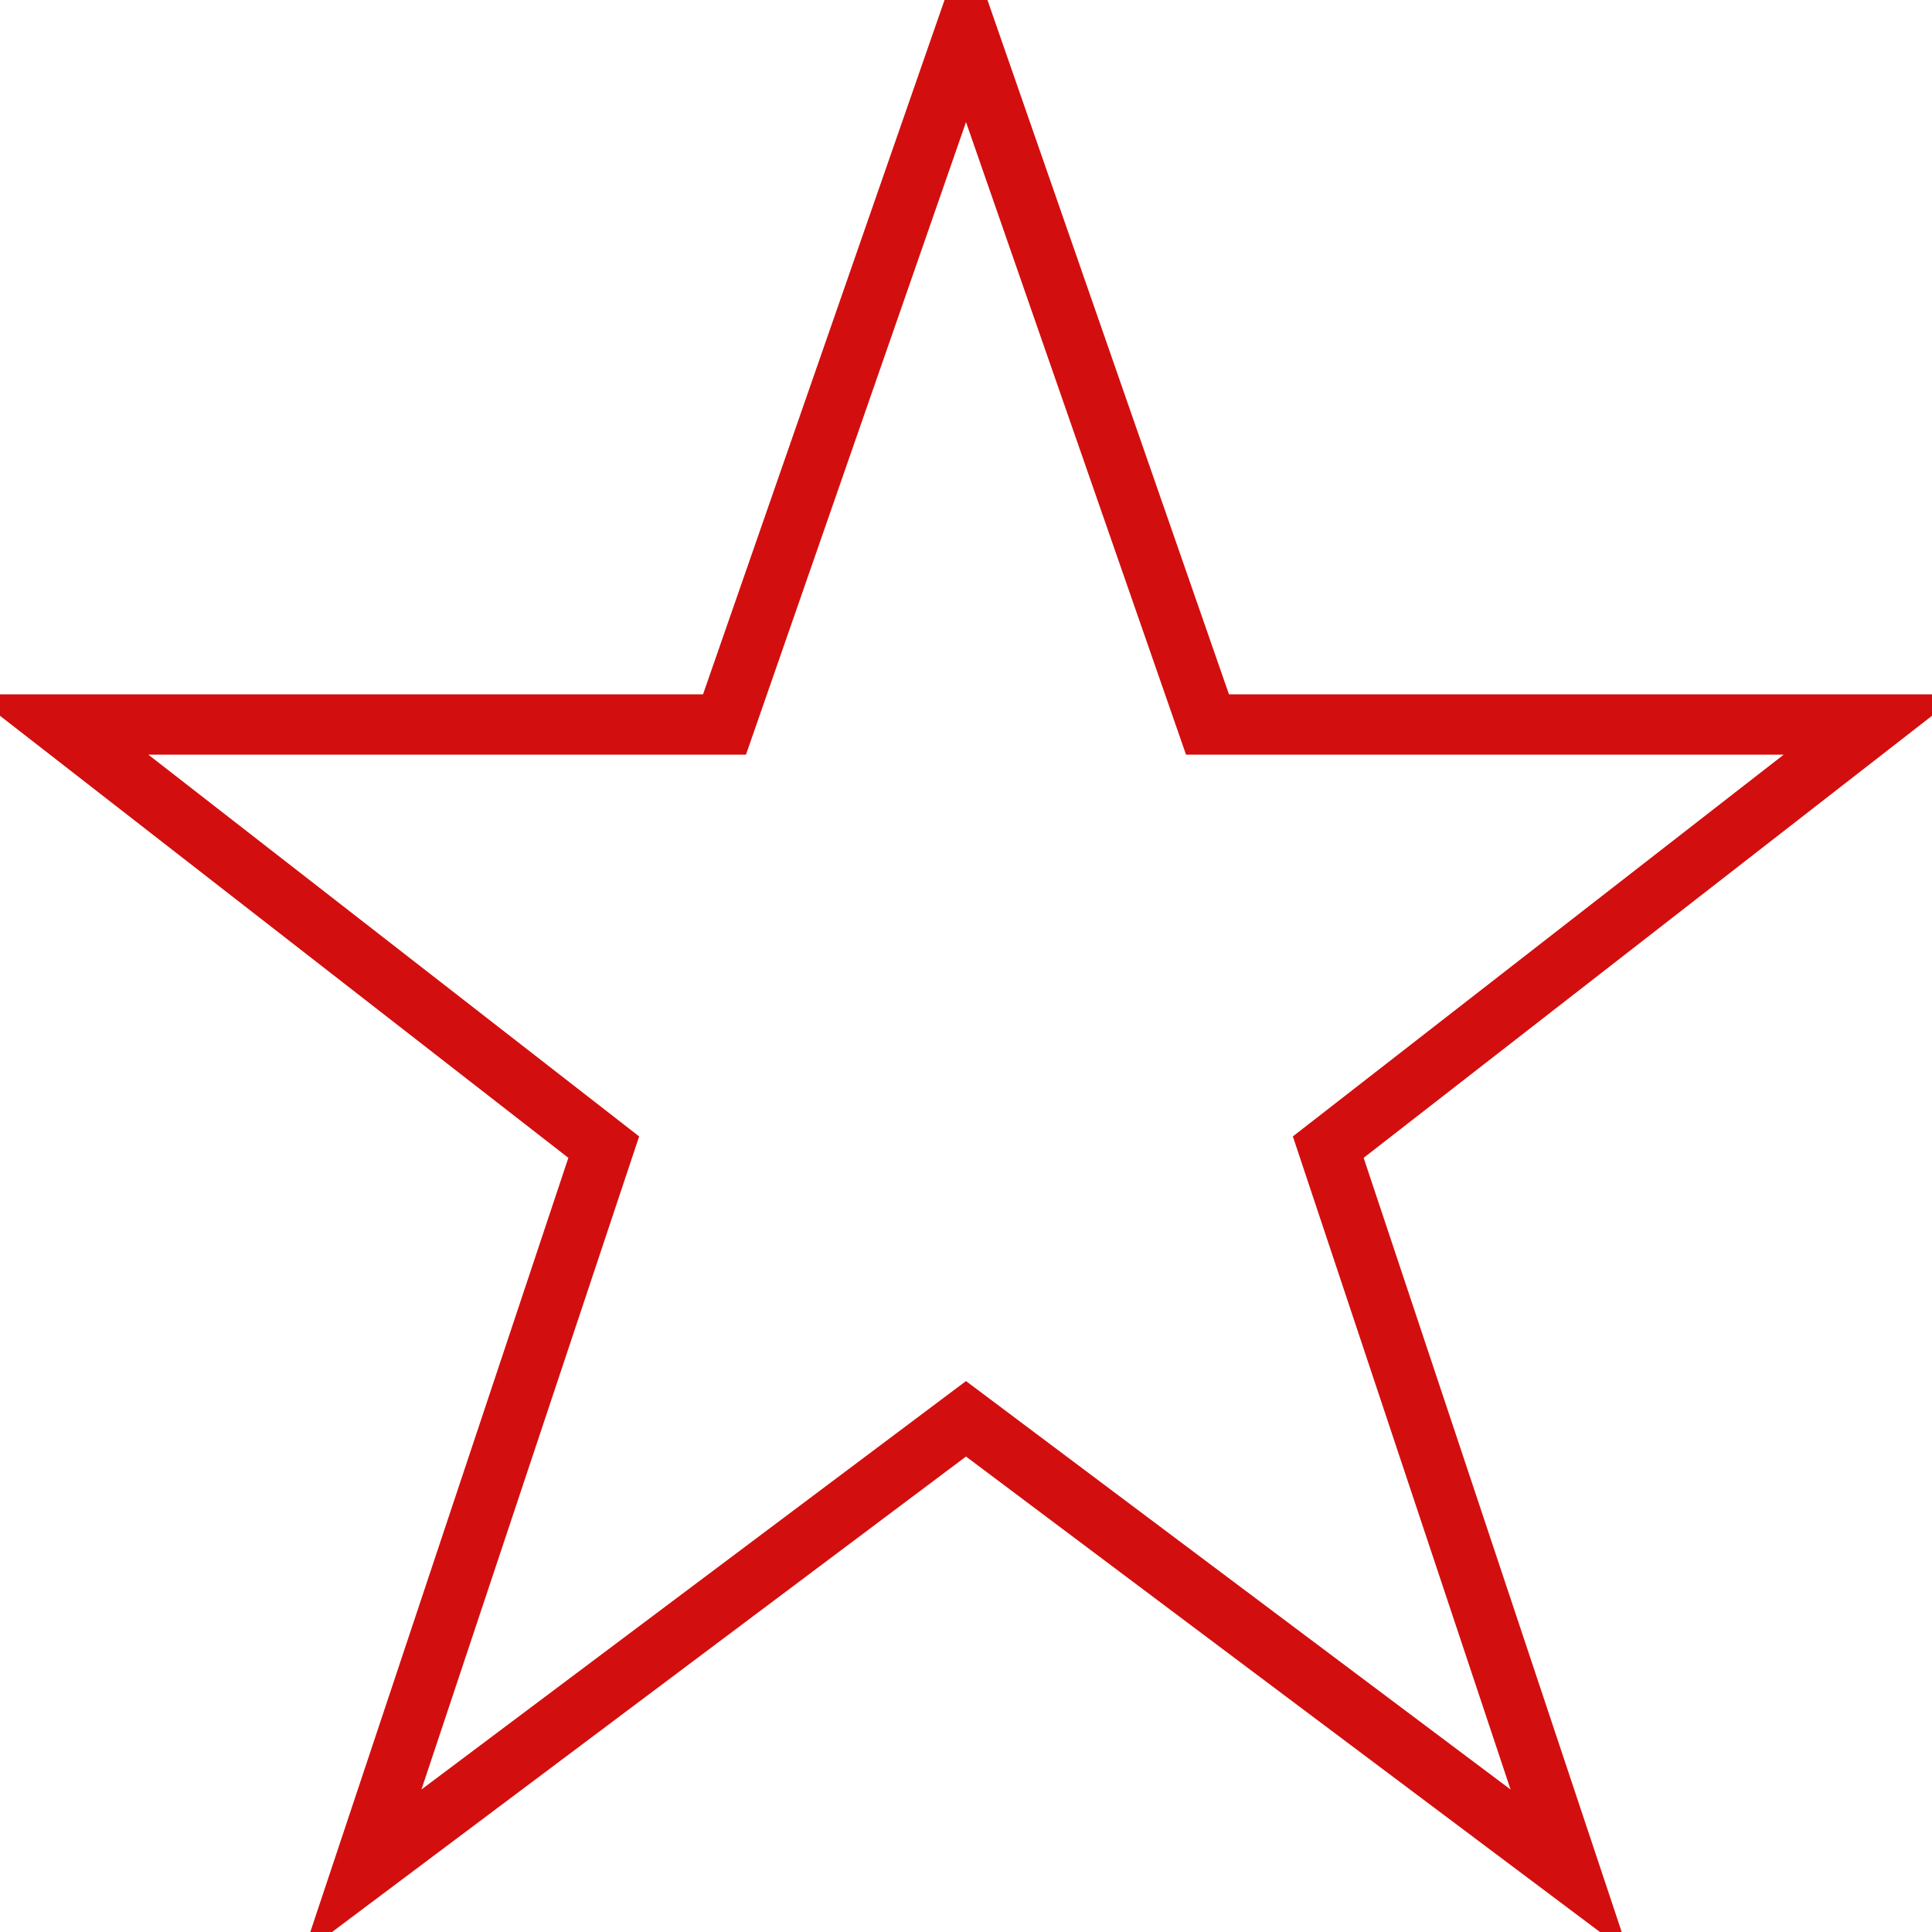
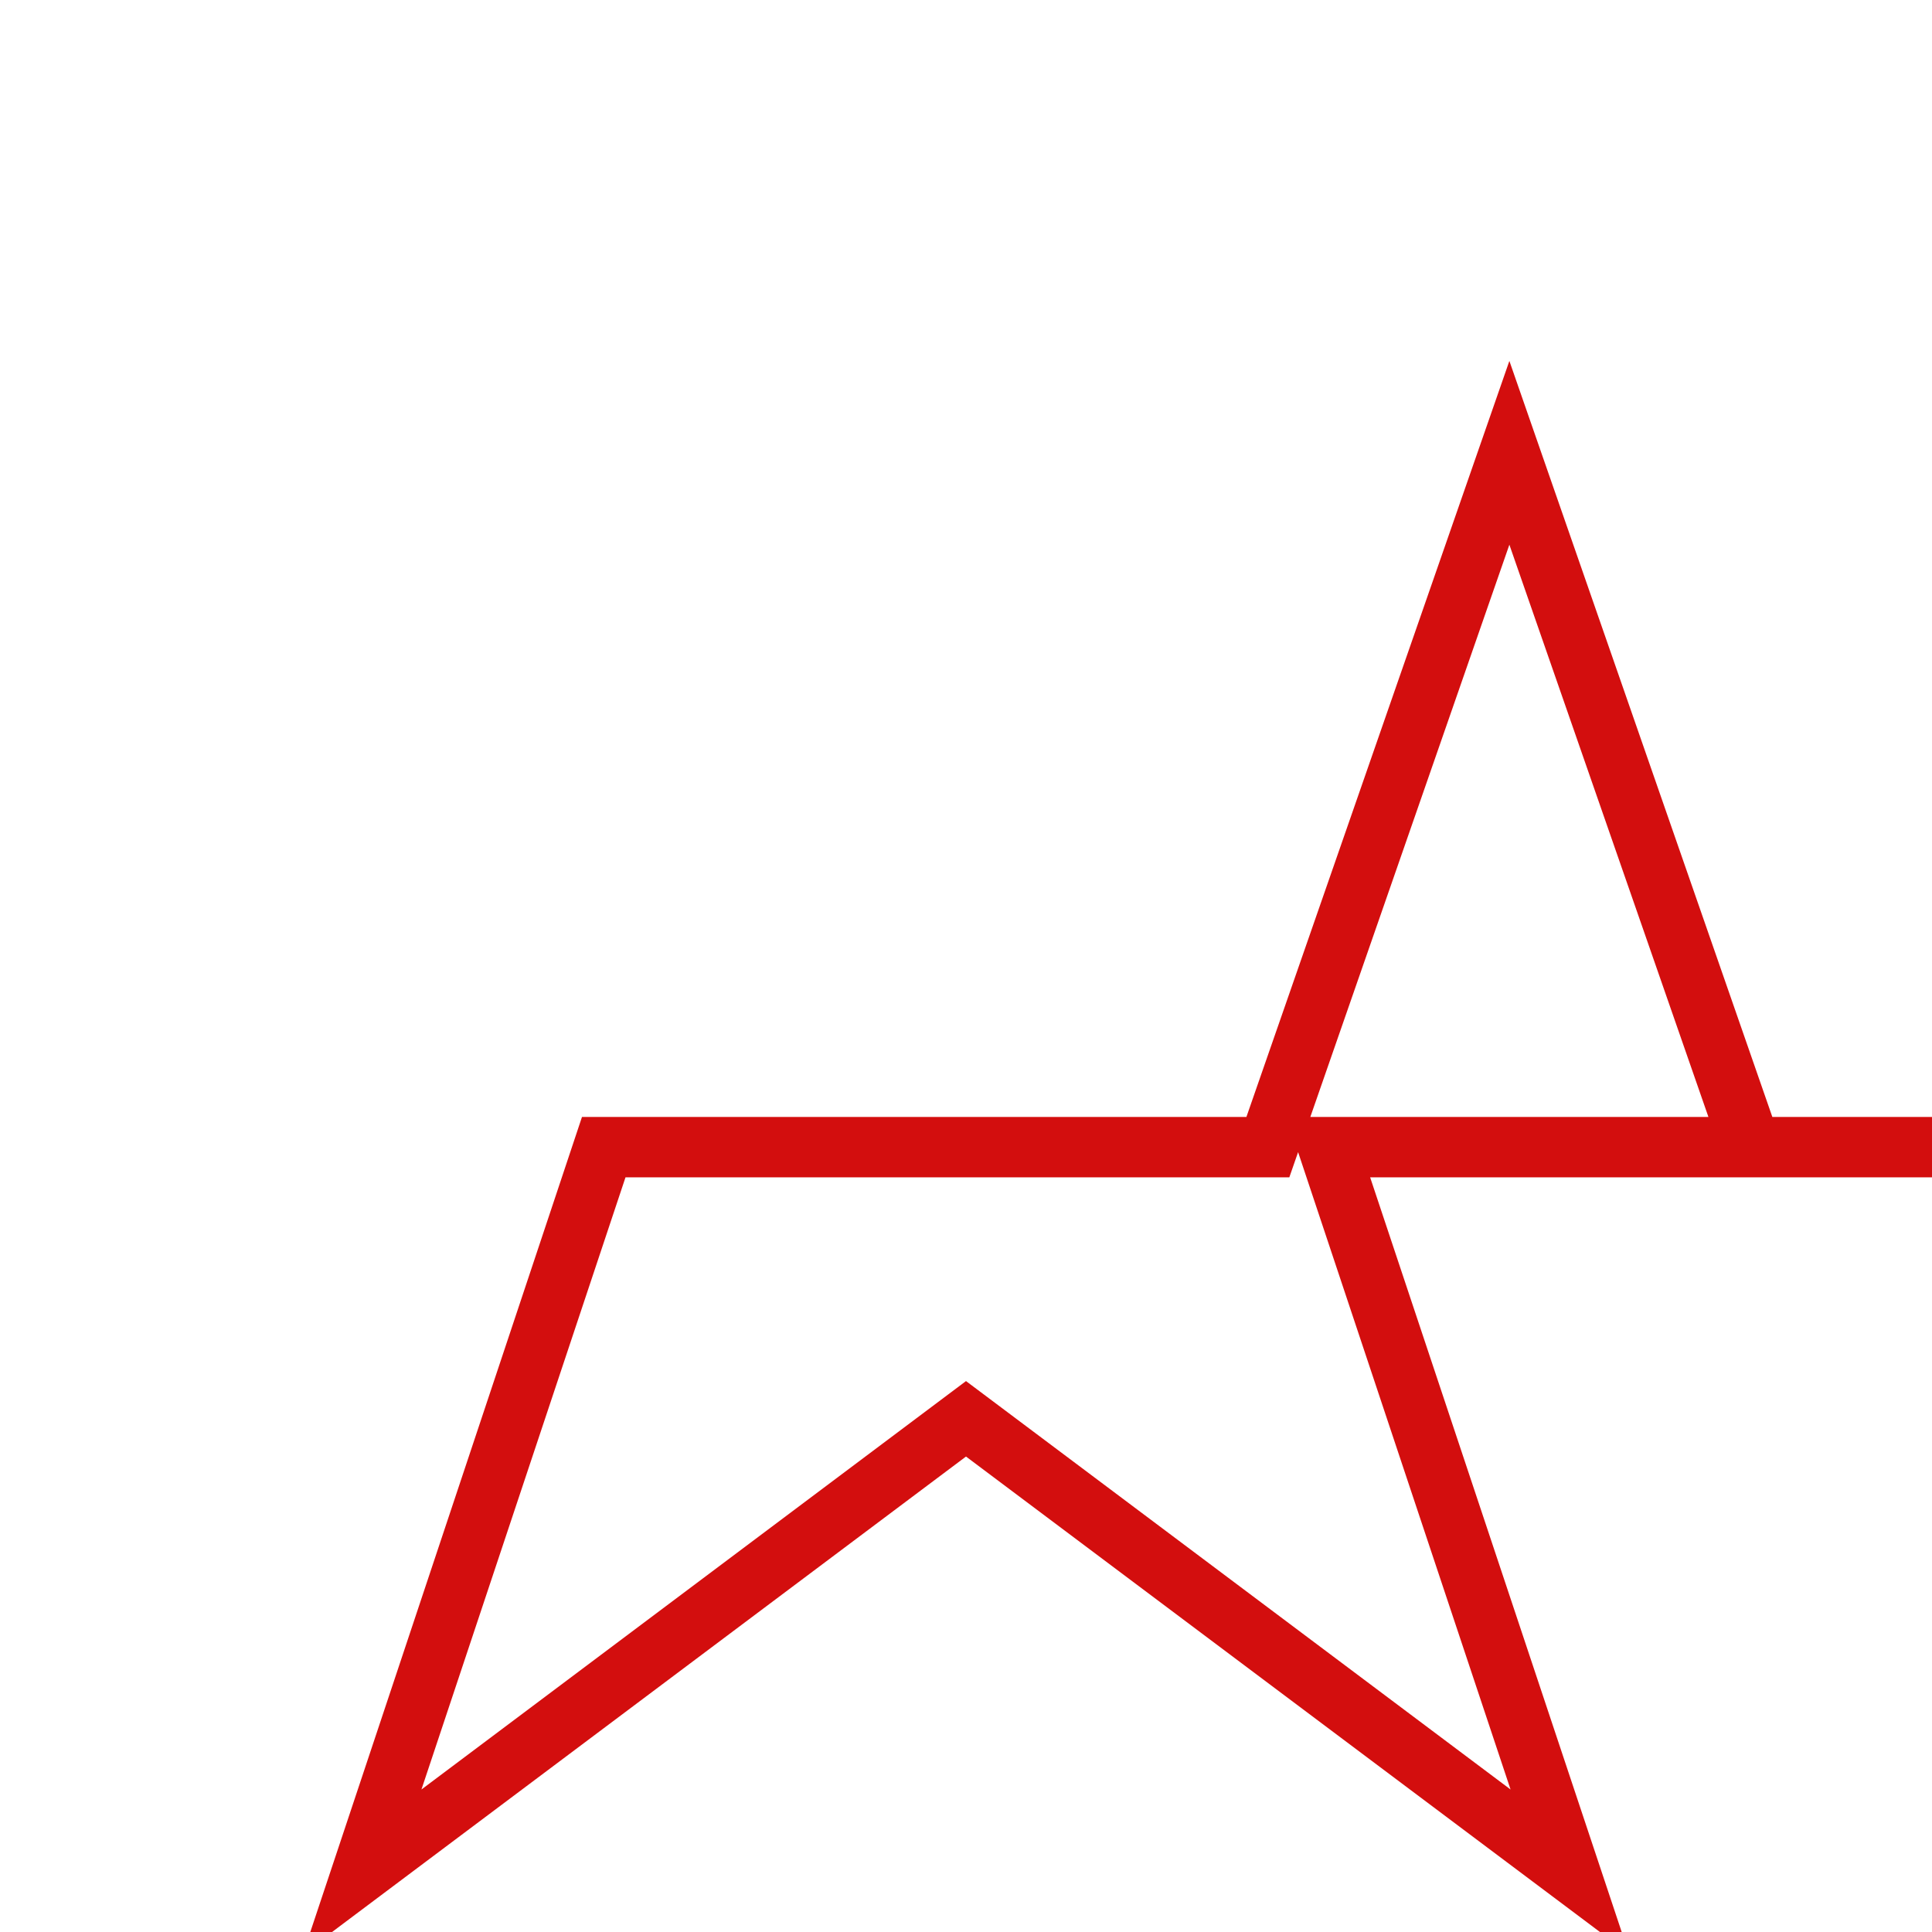
<svg xmlns="http://www.w3.org/2000/svg" id="nectar-svg-animation-instance-5" x="0px" y="0px" viewBox="0 0 64 64" style="enable-background:new 0 0 64 64;" xml:space="preserve">
  <style type="text/css">
	.st0{fill:none;stroke:#D30E0E;stroke-width:2;stroke-miterlimit:10;stroke-dasharray:239,241;}
</style>
-   <path class="st0" d="M32,47L12,62l8-24L2,24h22l8-23l8,23h22L44,38l8,24L32,47z" />
+   <path class="st0" d="M32,47L12,62l8-24h22l8-23l8,23h22L44,38l8,24L32,47z" />
</svg>